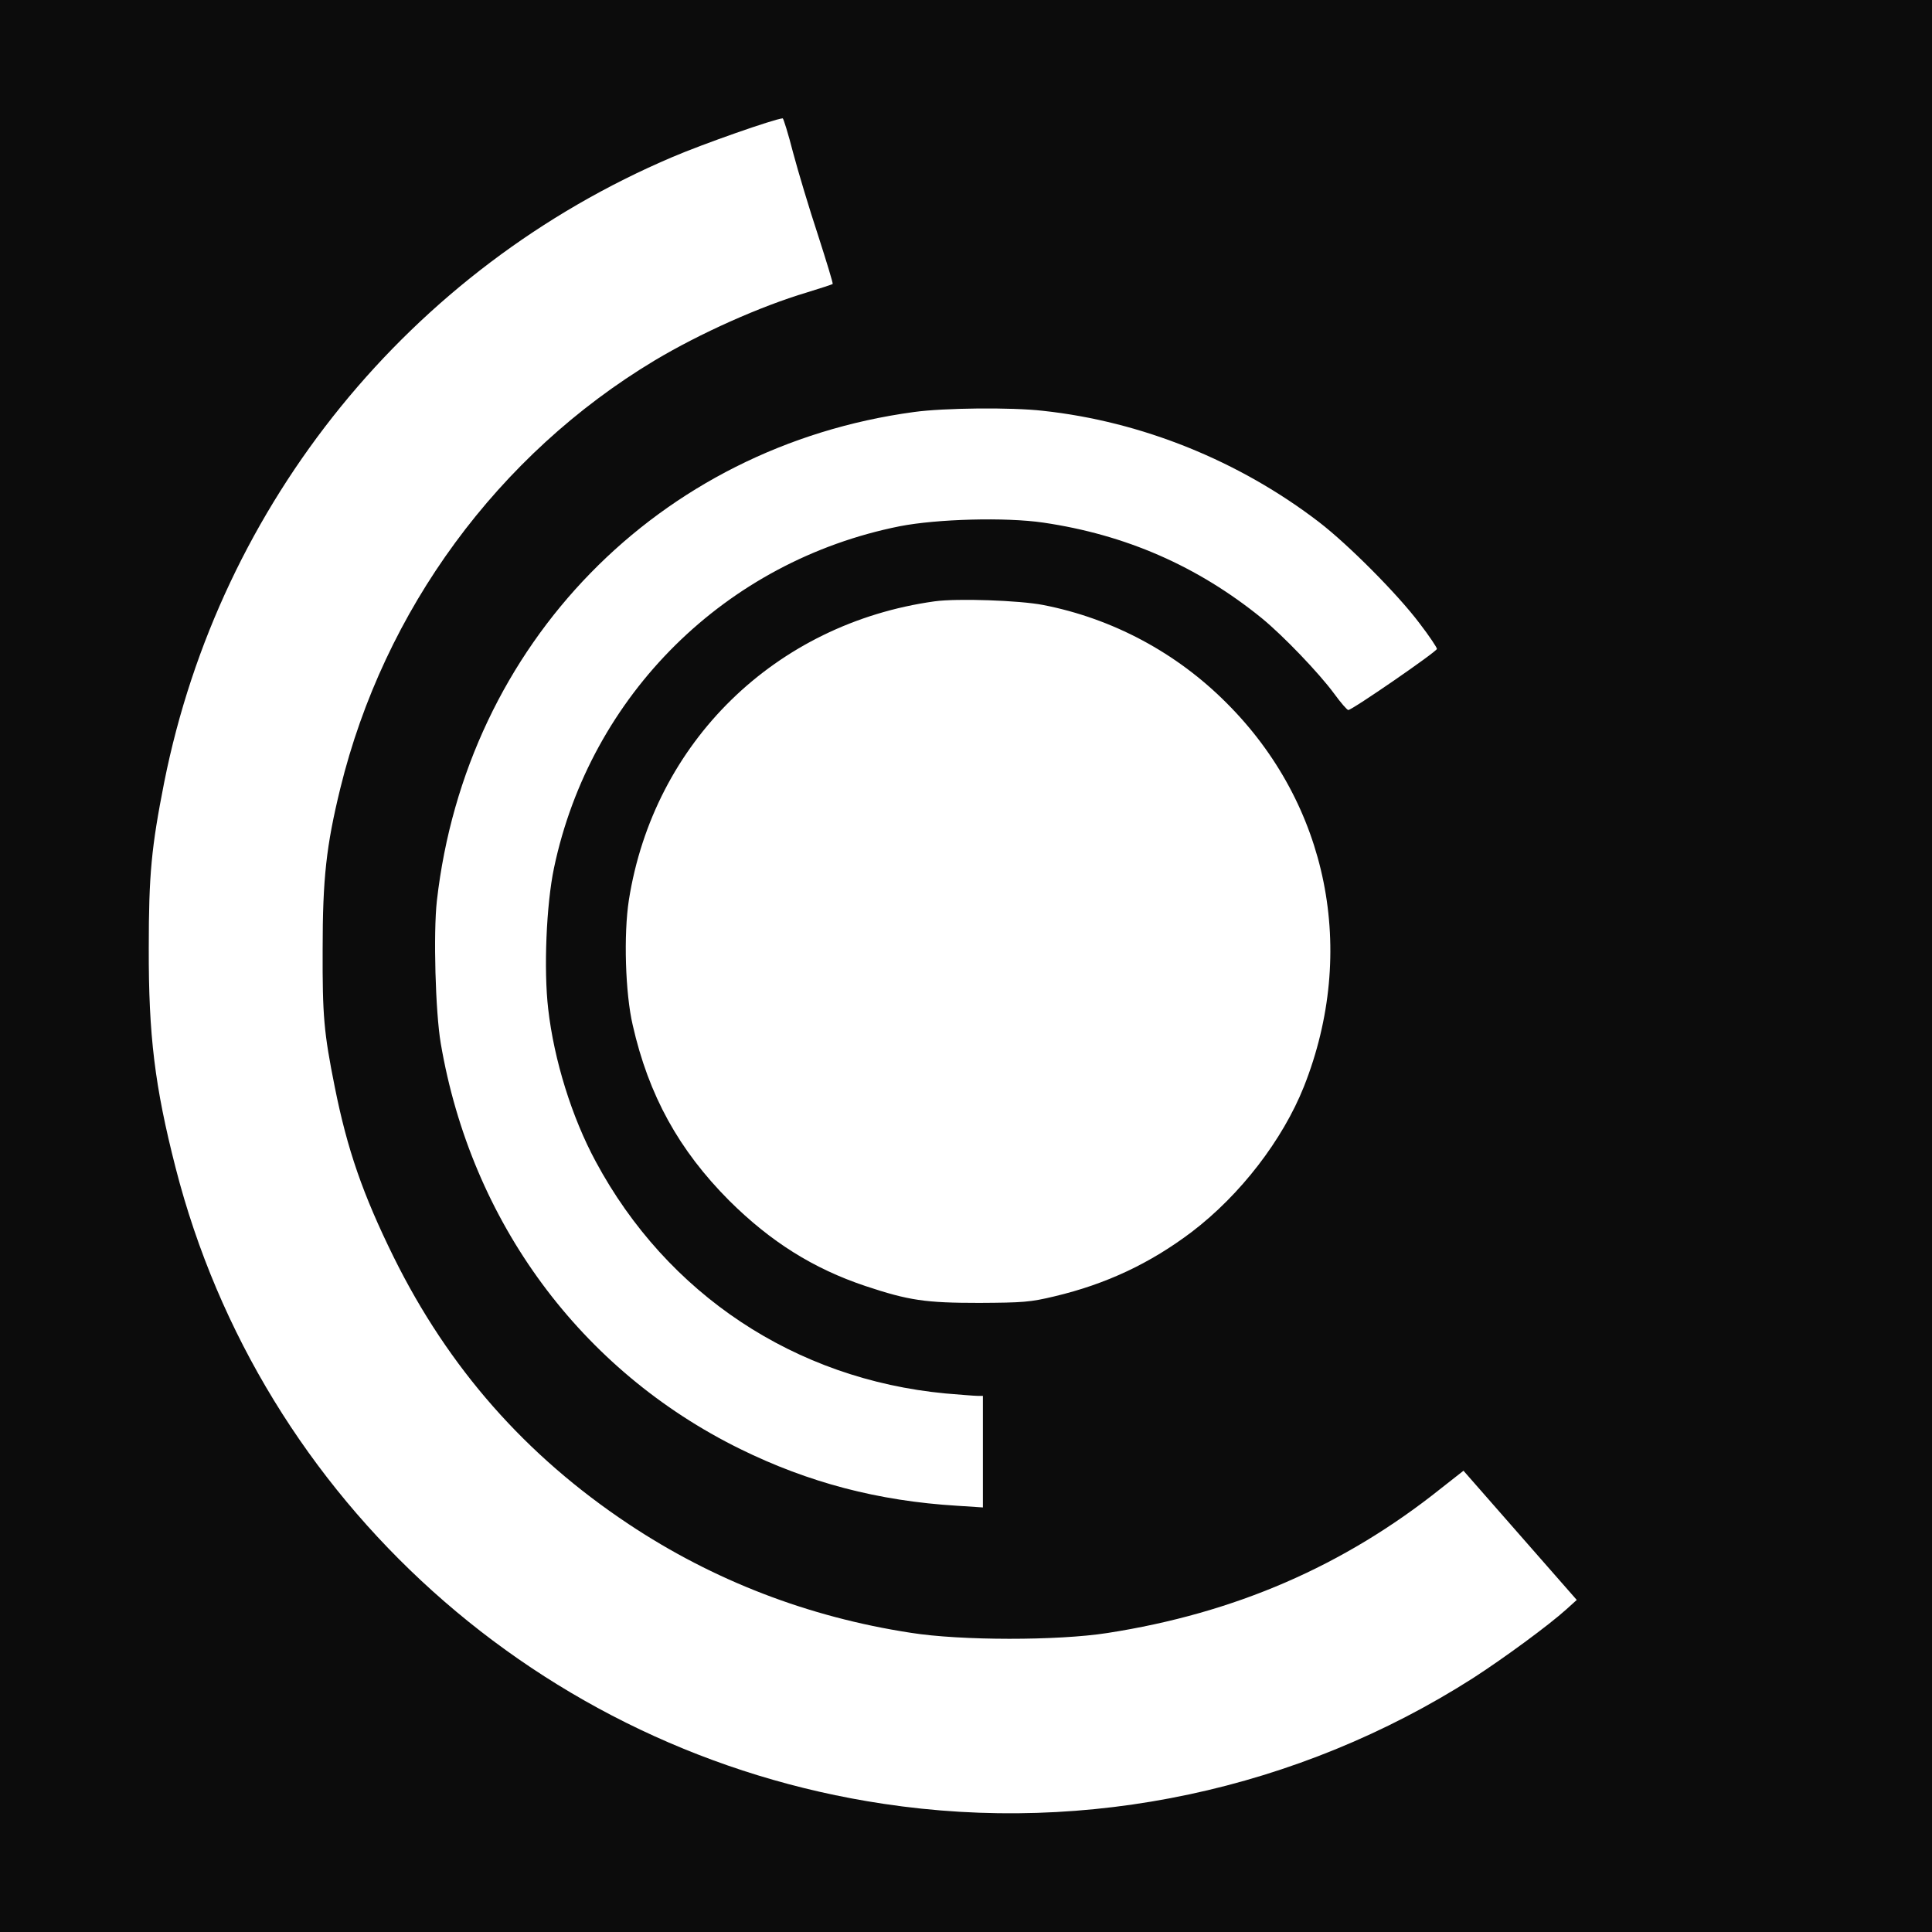
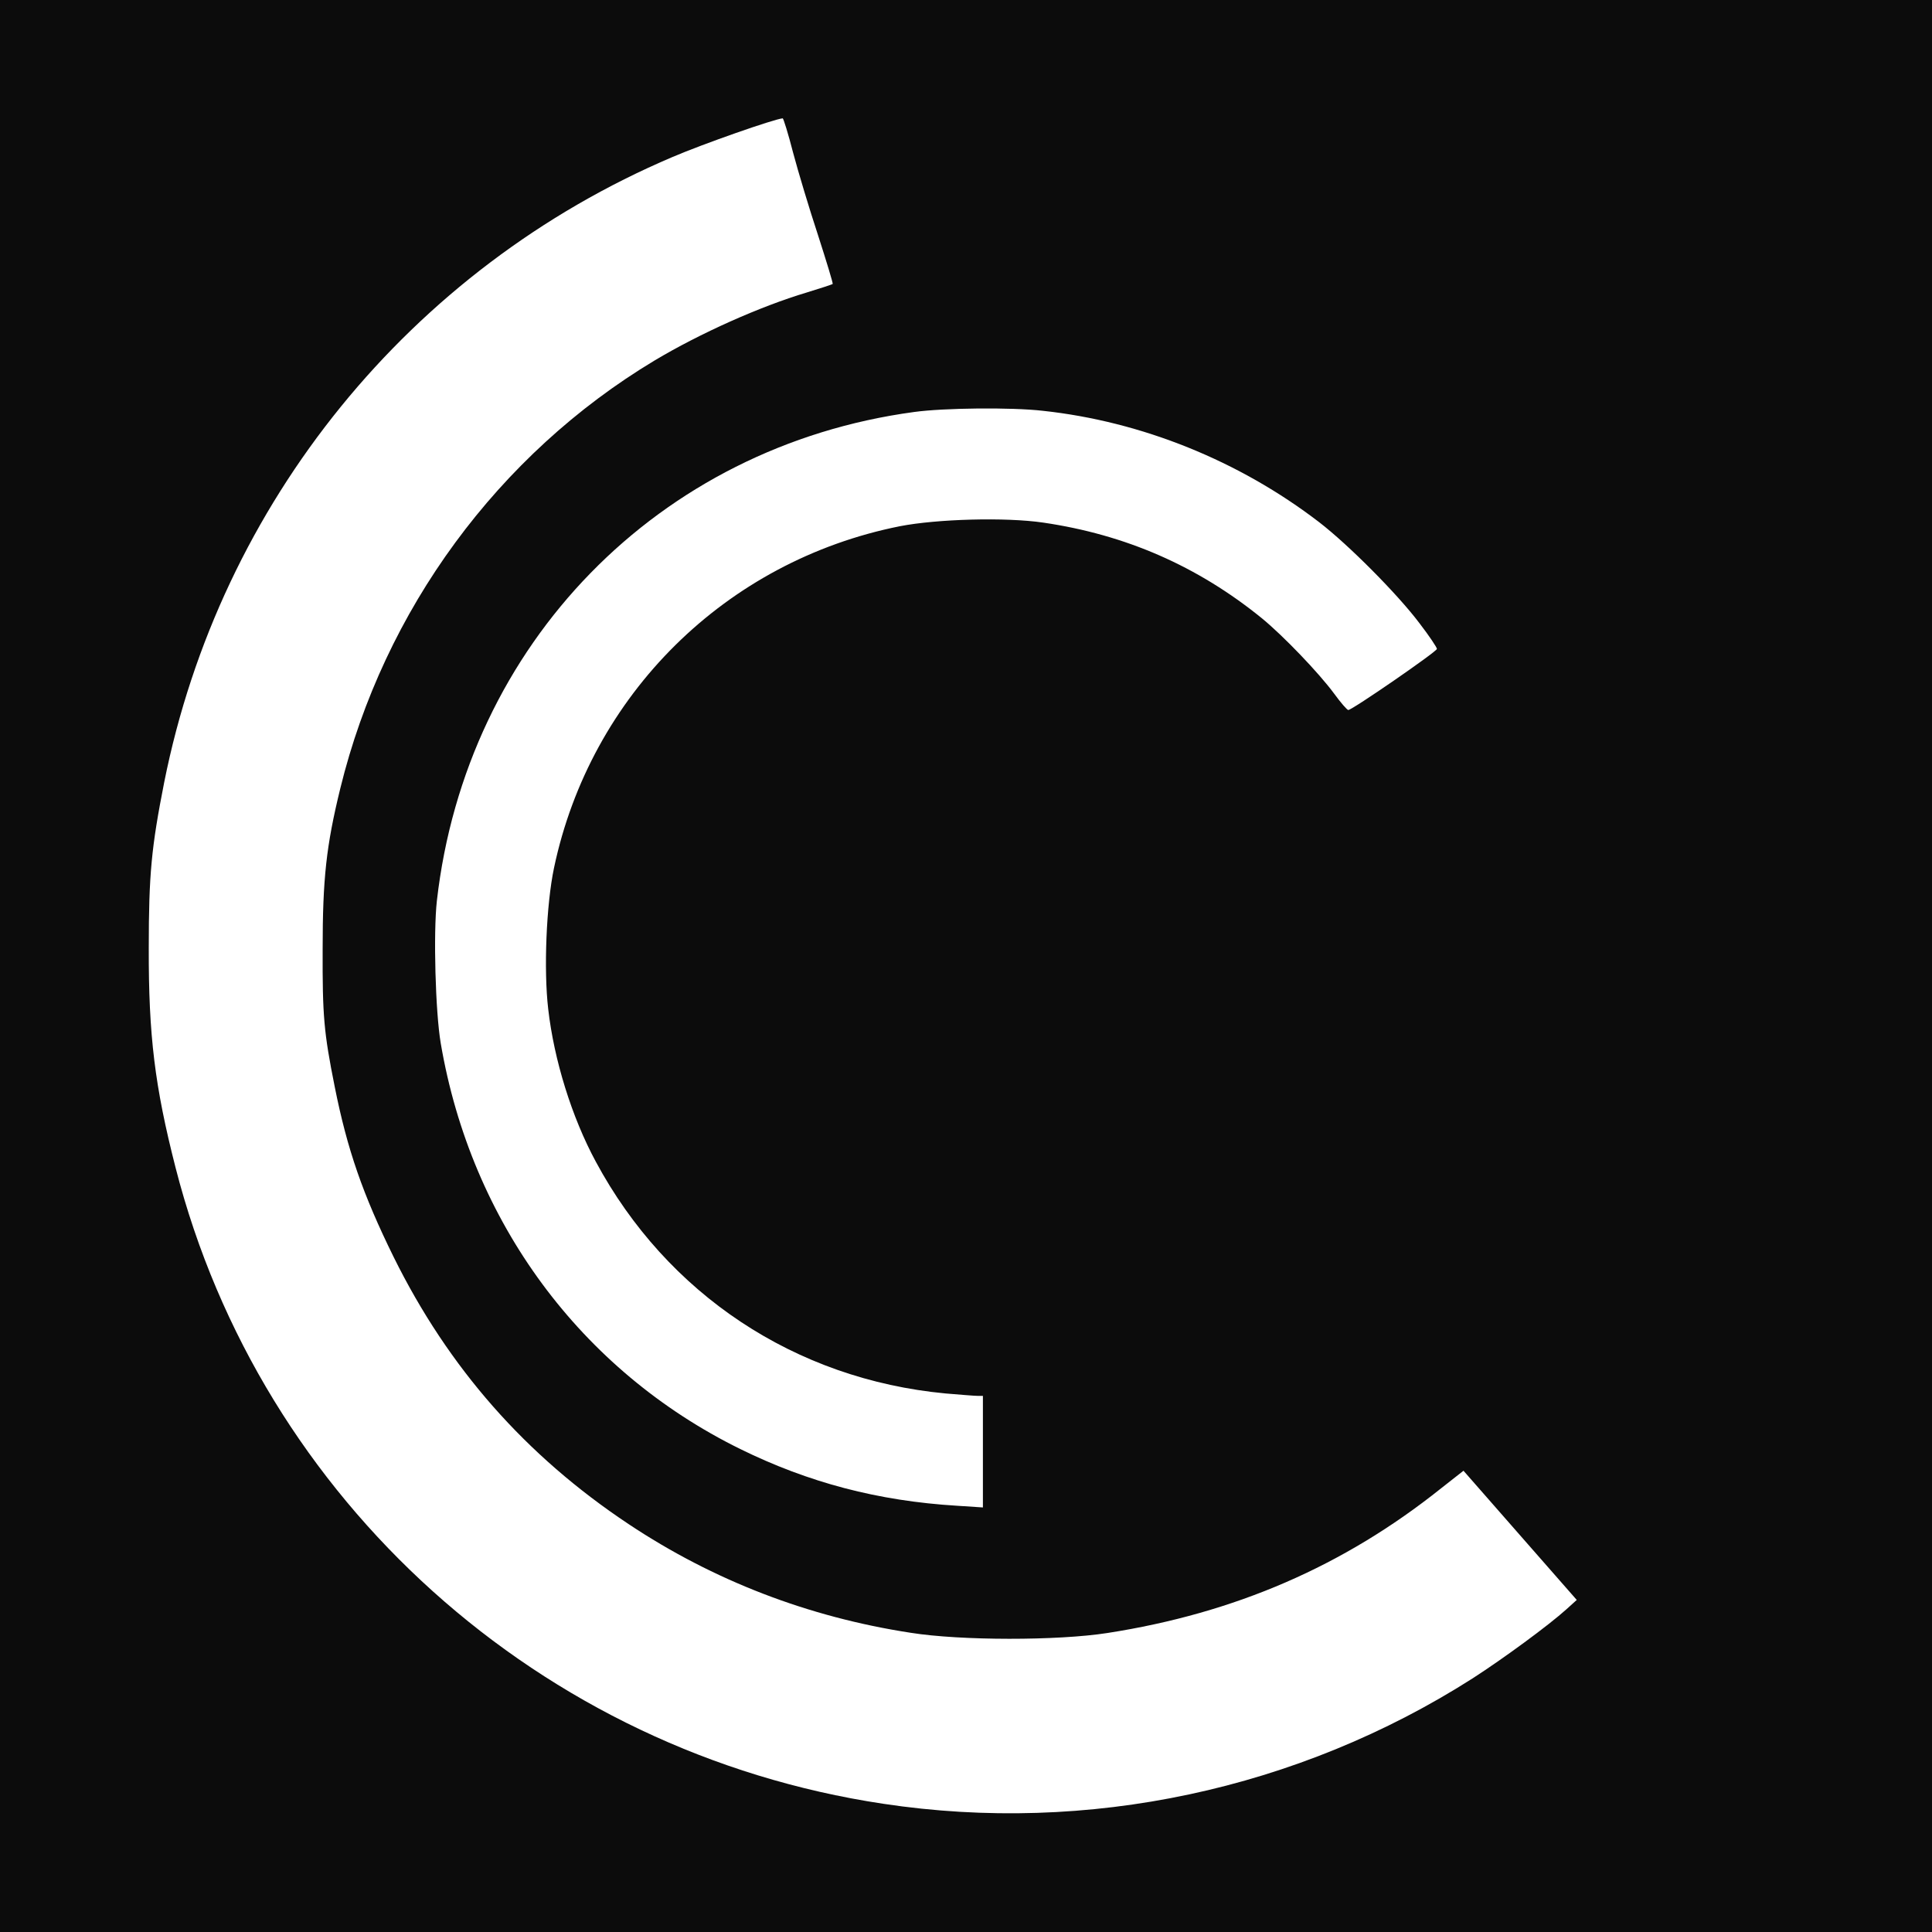
<svg xmlns="http://www.w3.org/2000/svg" version="1.0" width="800pt" height="800pt" viewBox="0 0 800 800" preserveAspectRatio="xMidYMid meet">
  <g transform="translate(0,800) scale(0.1,-0.1)" fill="#0C0C0C" stroke="none">
-     <path d="M0 4000 l0 -4000 4000 0 4000 0 0 4000 0 4000 -4000 0 -4000 0 0 -4000z m3284 3368 c21 -79 67 -232 103 -341 35 -109 63 -200 61 -203 -3 -2 -51 -18 -107 -35 -194 -58 -442 -169 -631 -282 -647 -389 -1120 -1032 -1301 -1772 -58 -237 -73 -373 -73 -665 -1 -277 5 -345 50 -570 52 -261 117 -447 244 -705 227 -459 546 -822 973 -1106 350 -233 744 -385 1168 -450 207 -33 609 -33 814 -1 528 82 979 277 1382 599 l93 73 234 -267 235 -268 -42 -38 c-74 -67 -261 -204 -388 -286 -724 -462 -1595 -648 -2442 -520 -1419 213 -2577 1255 -2930 2634 -86 336 -112 547 -111 910 0 305 11 417 64 686 231 1157 1018 2127 2105 2589 126 54 420 157 456 160 3 0 23 -64 43 -142z m1034 -1069 c409 -44 813 -207 1144 -461 122 -94 325 -298 416 -419 40 -52 72 -100 72 -106 0 -11 -351 -253 -367 -253 -5 0 -31 30 -58 67 -64 87 -212 241 -300 313 -266 216 -564 346 -905 396 -157 23 -440 15 -594 -15 -721 -144 -1281 -698 -1432 -1415 -32 -152 -43 -422 -24 -584 24 -211 98 -449 197 -632 295 -549 825 -901 1448 -960 61 -5 120 -10 133 -10 l22 0 0 -231 0 -231 -107 7 c-328 20 -615 96 -898 235 -660 325 -1114 940 -1240 1680 -22 129 -31 457 -16 590 121 1064 918 1881 1976 2024 123 17 402 20 533 5z m1 -804 c288 -56 553 -198 760 -406 421 -420 543 -1027 320 -1589 -88 -220 -262 -447 -464 -601 -172 -130 -354 -216 -569 -267 -100 -24 -130 -26 -311 -27 -223 0 -292 10 -472 70 -215 72 -392 183 -564 354 -208 209 -333 435 -399 726 -31 132 -38 376 -16 518 103 653 606 1145 1266 1237 94 13 351 4 449 -15z" />
+     <path d="M0 4000 l0 -4000 4000 0 4000 0 0 4000 0 4000 -4000 0 -4000 0 0 -4000z m3284 3368 c21 -79 67 -232 103 -341 35 -109 63 -200 61 -203 -3 -2 -51 -18 -107 -35 -194 -58 -442 -169 -631 -282 -647 -389 -1120 -1032 -1301 -1772 -58 -237 -73 -373 -73 -665 -1 -277 5 -345 50 -570 52 -261 117 -447 244 -705 227 -459 546 -822 973 -1106 350 -233 744 -385 1168 -450 207 -33 609 -33 814 -1 528 82 979 277 1382 599 l93 73 234 -267 235 -268 -42 -38 c-74 -67 -261 -204 -388 -286 -724 -462 -1595 -648 -2442 -520 -1419 213 -2577 1255 -2930 2634 -86 336 -112 547 -111 910 0 305 11 417 64 686 231 1157 1018 2127 2105 2589 126 54 420 157 456 160 3 0 23 -64 43 -142z m1034 -1069 c409 -44 813 -207 1144 -461 122 -94 325 -298 416 -419 40 -52 72 -100 72 -106 0 -11 -351 -253 -367 -253 -5 0 -31 30 -58 67 -64 87 -212 241 -300 313 -266 216 -564 346 -905 396 -157 23 -440 15 -594 -15 -721 -144 -1281 -698 -1432 -1415 -32 -152 -43 -422 -24 -584 24 -211 98 -449 197 -632 295 -549 825 -901 1448 -960 61 -5 120 -10 133 -10 l22 0 0 -231 0 -231 -107 7 c-328 20 -615 96 -898 235 -660 325 -1114 940 -1240 1680 -22 129 -31 457 -16 590 121 1064 918 1881 1976 2024 123 17 402 20 533 5z m1 -804 z" />
  </g>
</svg>